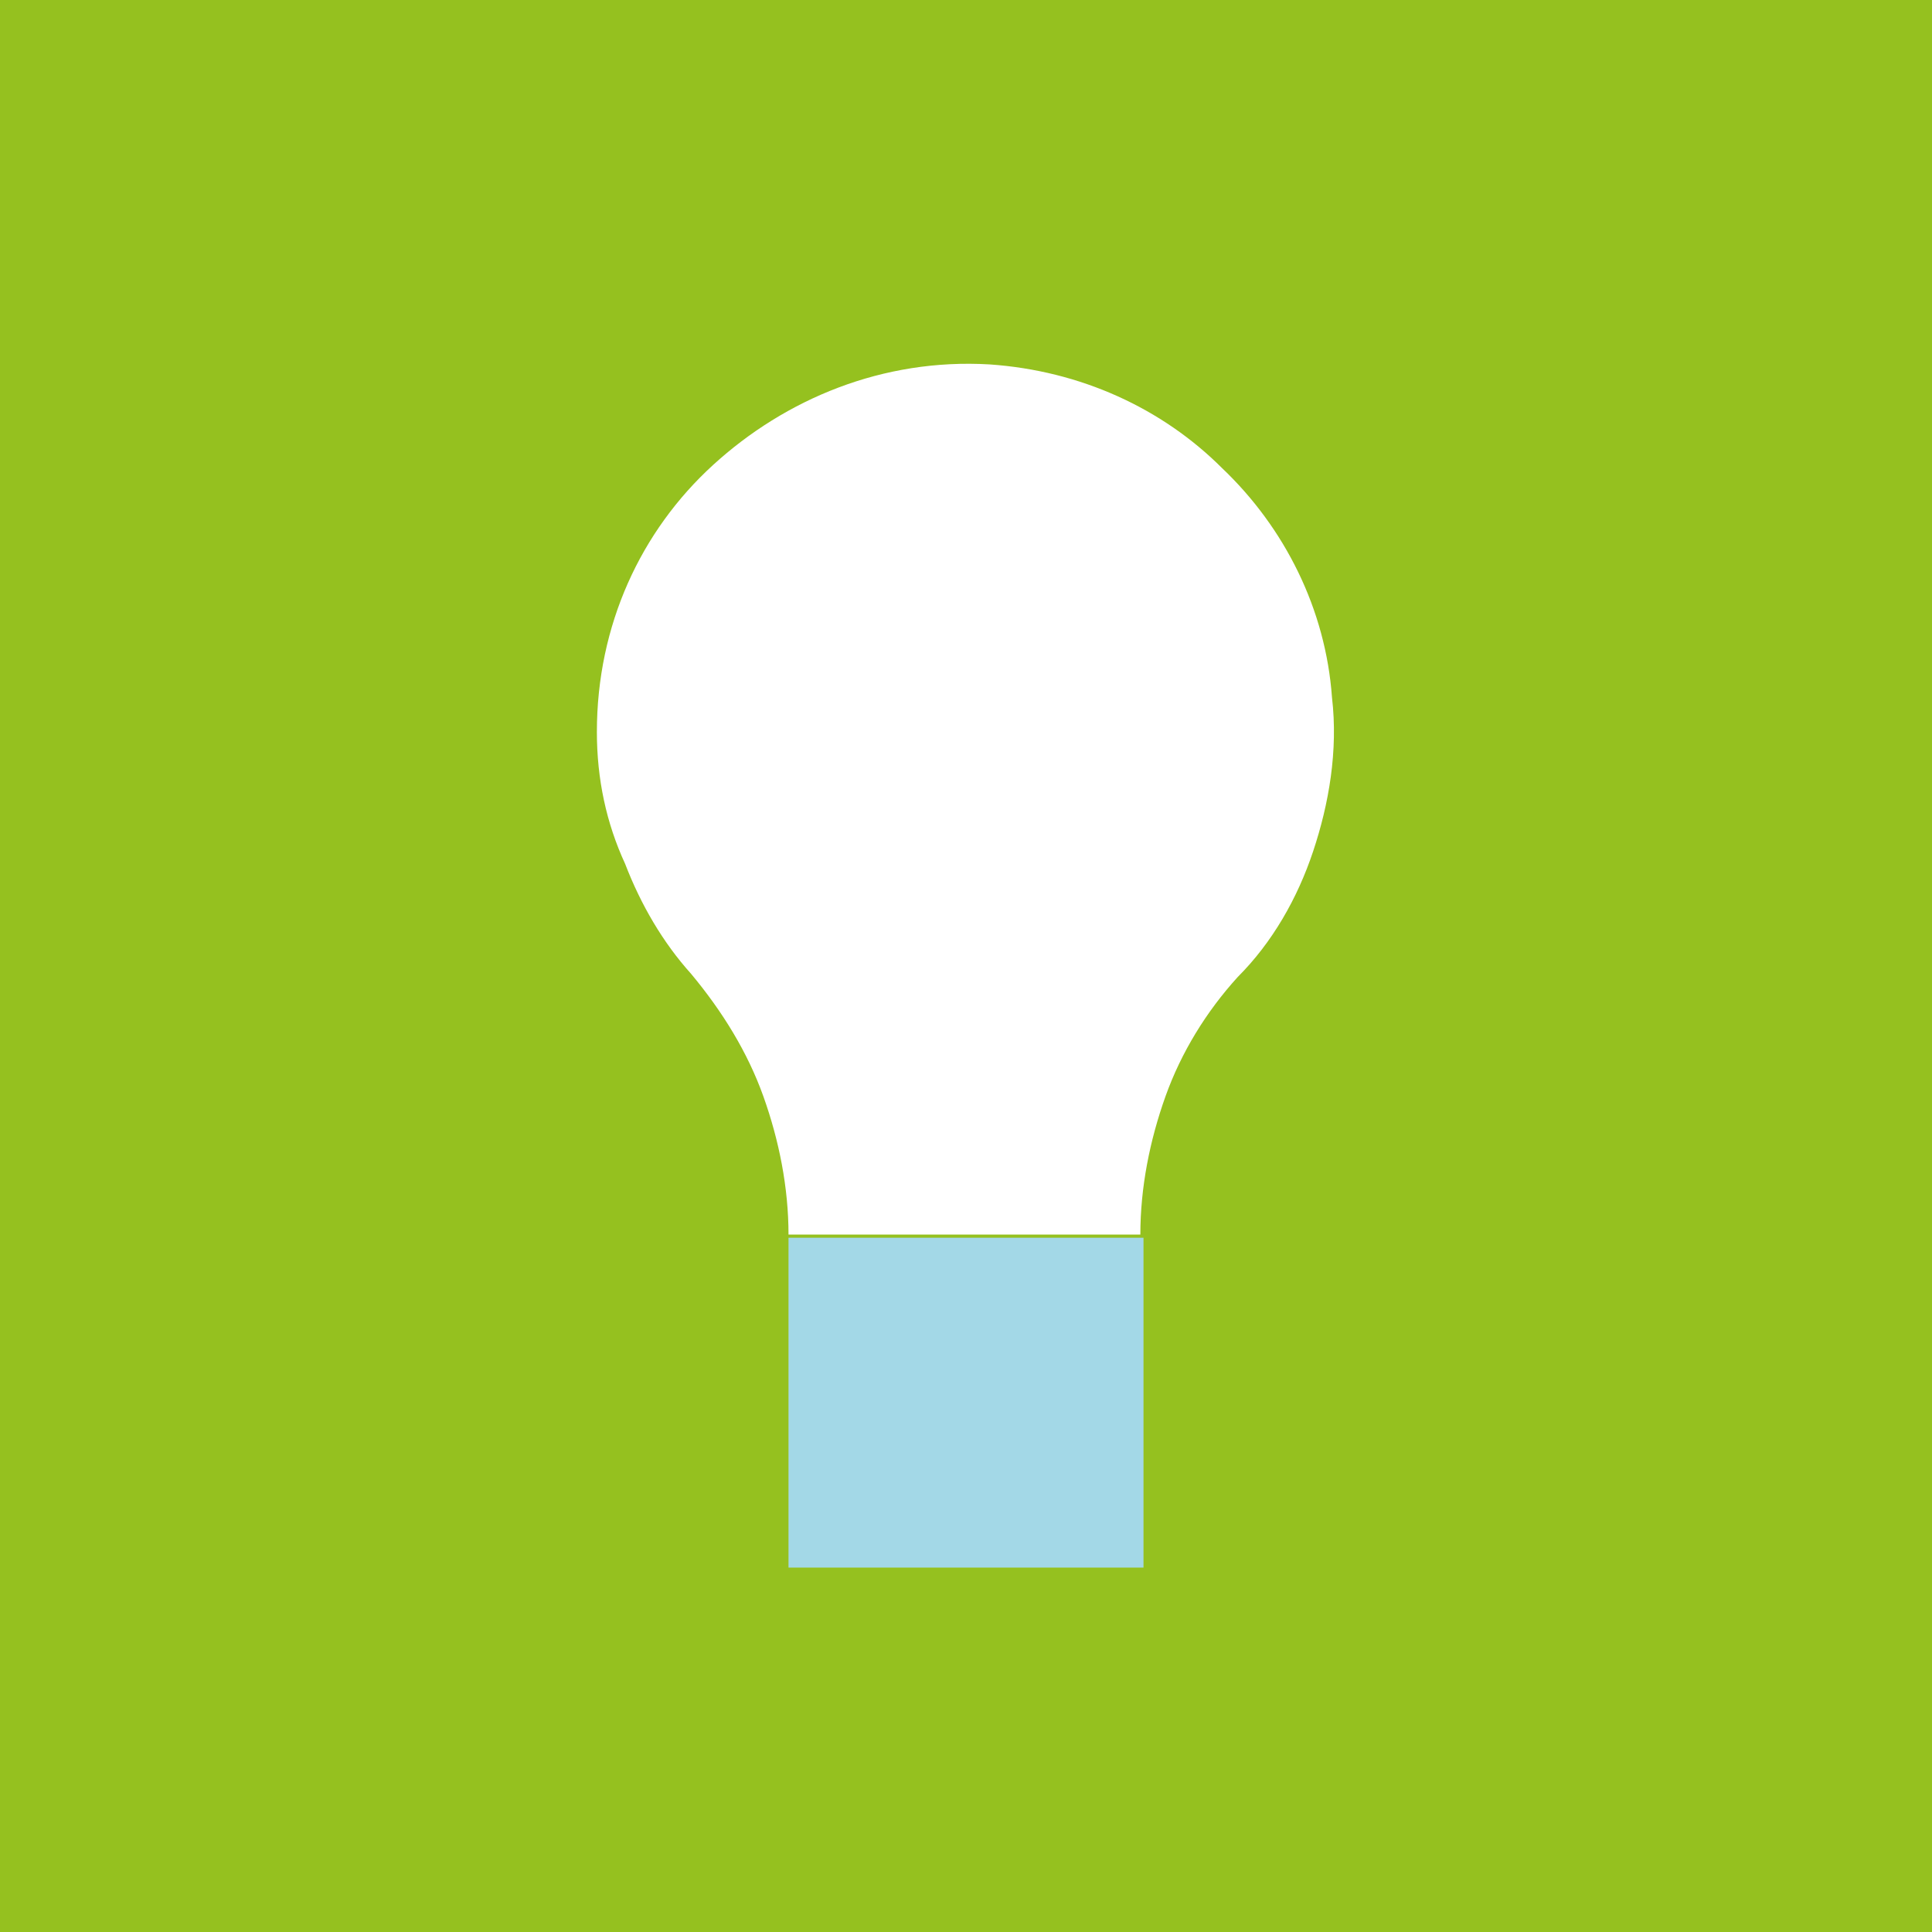
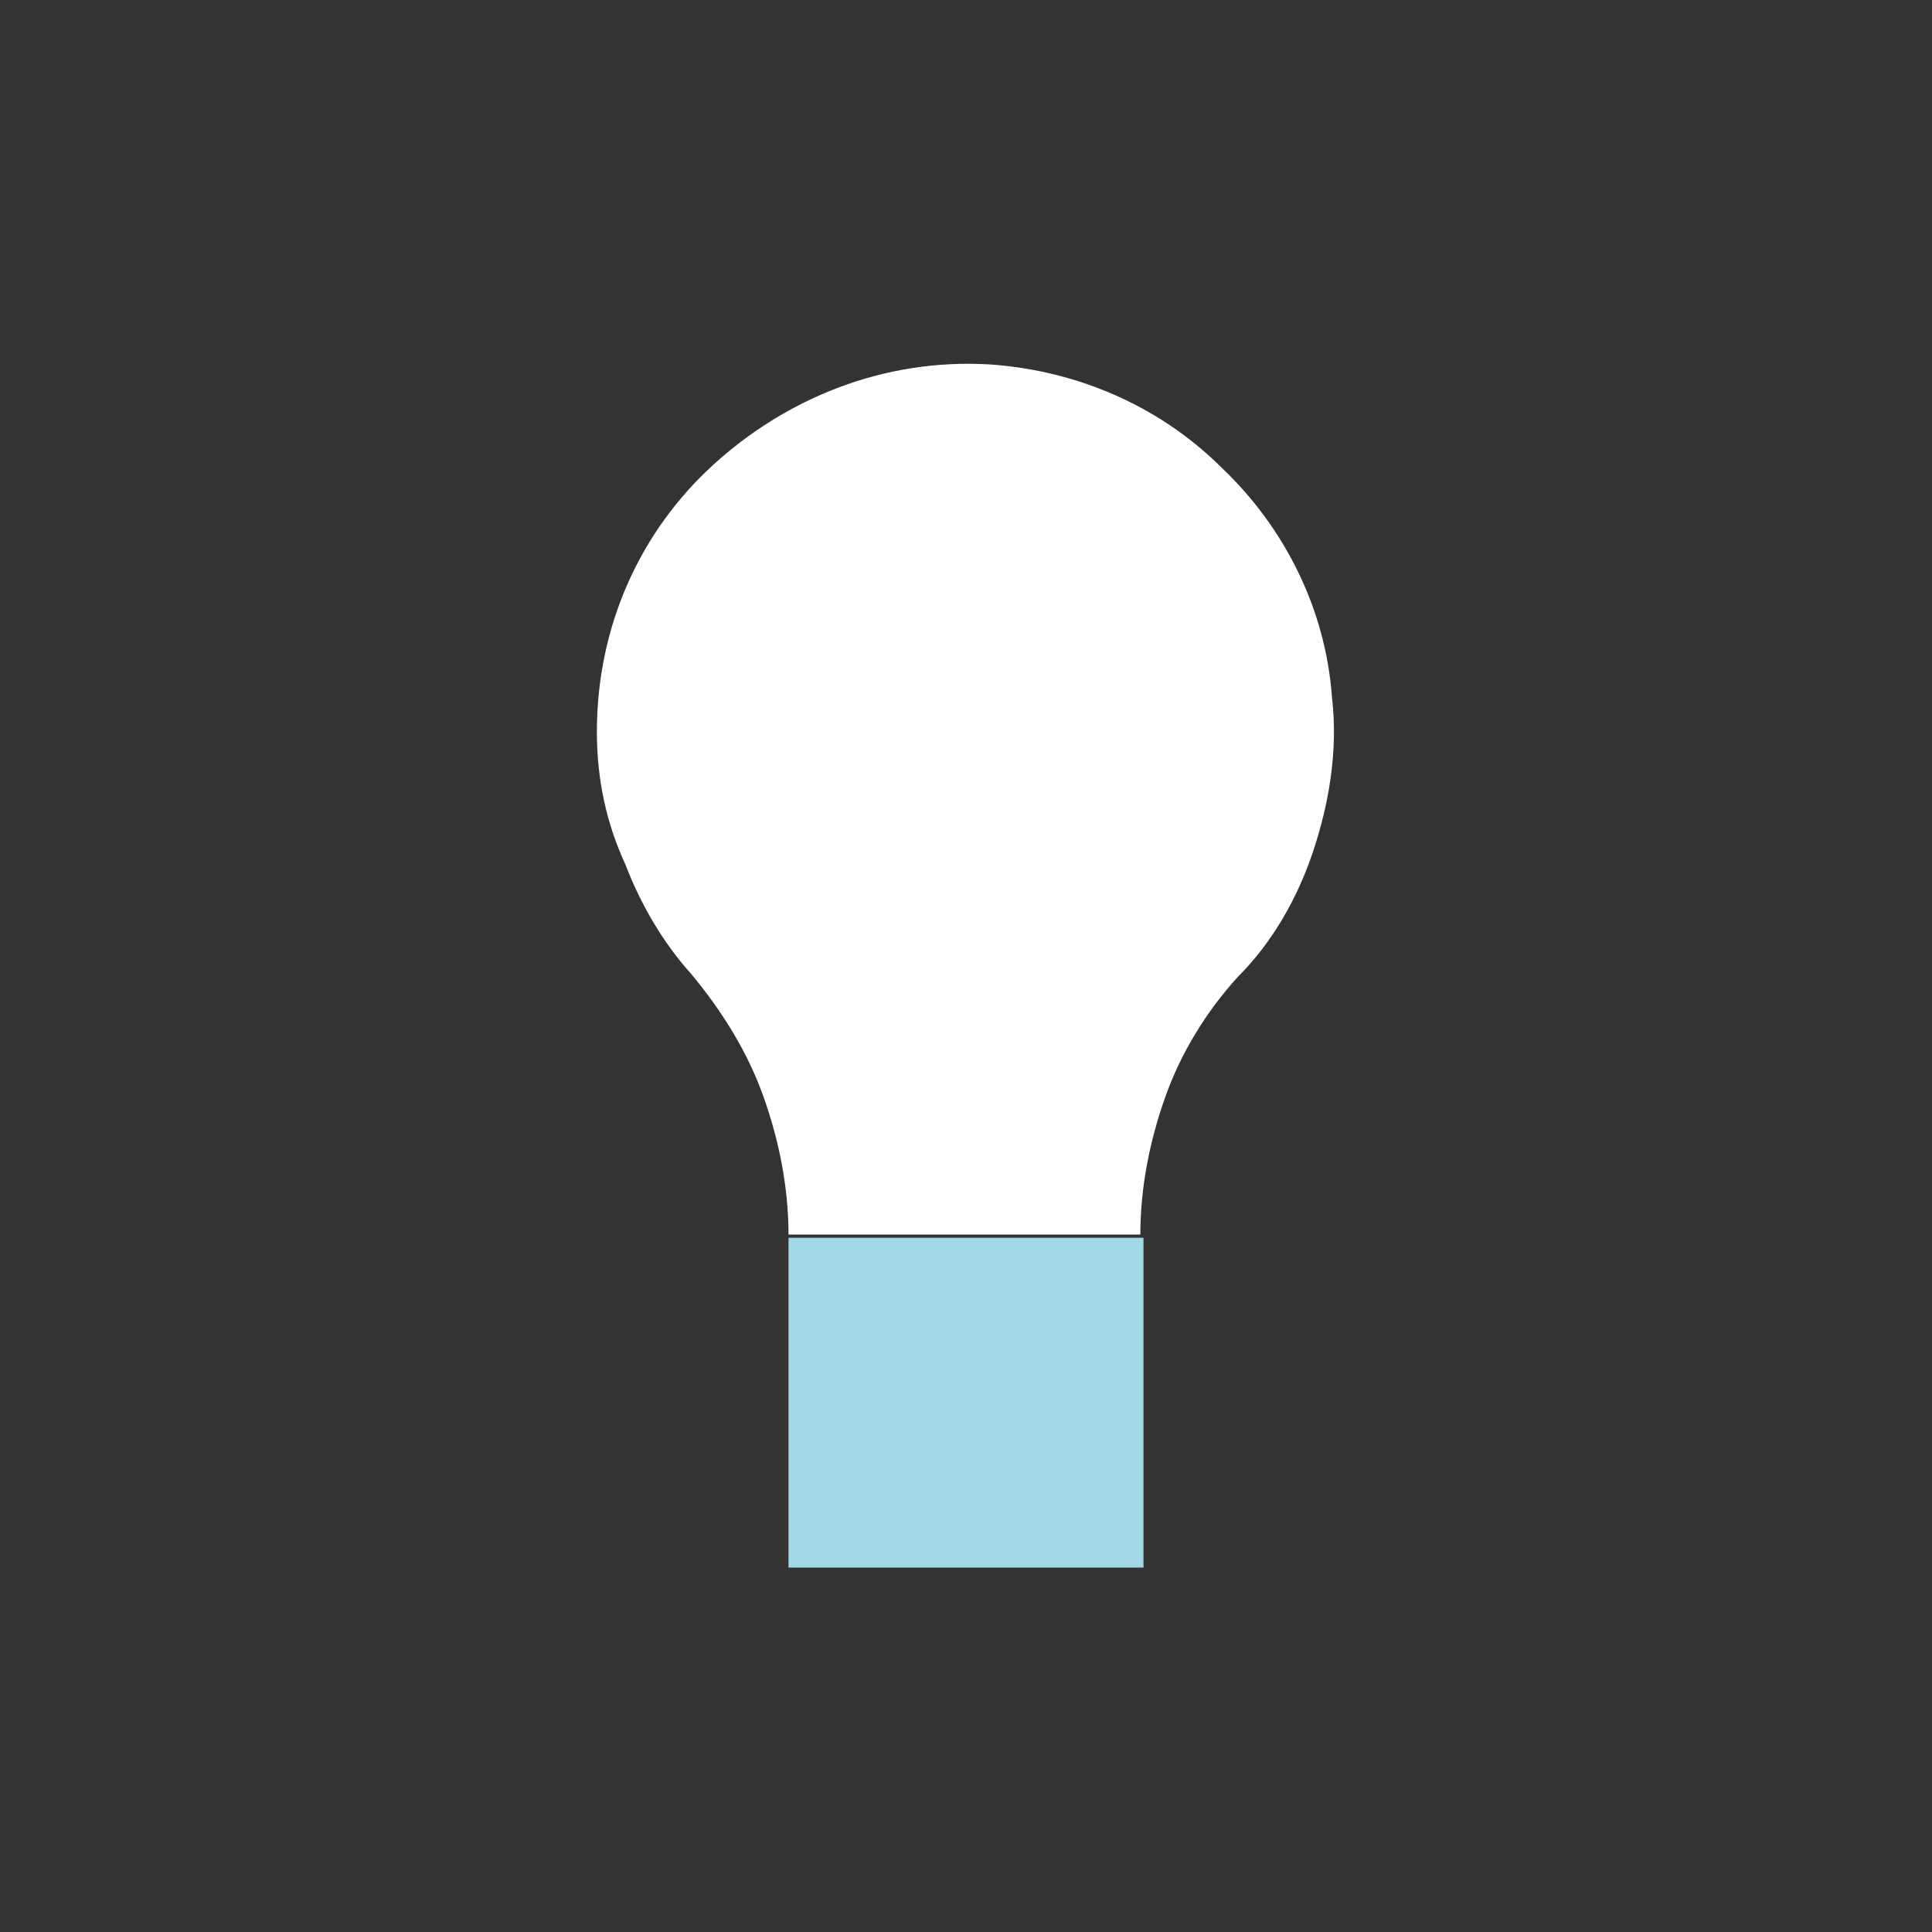
<svg xmlns="http://www.w3.org/2000/svg" xmlns:xlink="http://www.w3.org/1999/xlink" id="Calque_1" x="0px" y="0px" viewBox="0 0 61.5 61.5" style="enable-background:new 0 0 61.5 61.5;" xml:space="preserve">
  <rect x="0" y="0" width="61.5" height="61.5" fill="#333333" stroke="none" />
  <style type="text/css">	.st0{clip-path:url(#SVGID_2_);}	.st1{clip-path:url(#SVGID_4_);fill:#95C11F;}	.st2{fill:#A3D8E7;}	.st3{fill:#FFFFFF;}</style>
  <g>
    <g>
      <g>
        <defs>
          <rect id="SVGID_1_" y="0" width="61.5" height="61.5" />
        </defs>
        <clipPath id="SVGID_2_">
          <use xlink:href="#SVGID_1_" style="overflow:visible;" />
        </clipPath>
        <g class="st0">
          <g>
            <defs>
-               <rect id="SVGID_3_" y="0" width="61.5" height="61.5" />
-             </defs>
+               </defs>
            <clipPath id="SVGID_4_">
              <use xlink:href="#SVGID_3_" style="overflow:visible;" />
            </clipPath>
            <polygon class="st1" points="61.5,61.5 30.7,61.5 0,61.5 0,30.8 0,0 30.7,0 61.5,0 61.5,30.8      " />
          </g>
        </g>
      </g>
    </g>
    <polygon class="st2" points="25.1,49.9 30.7,49.9 36.4,49.9 36.4,44.6 36.4,39.4 30.7,39.4 25.1,39.4 25.1,44.6  " />
-     <path class="st3" d="M19,23.3c0-3.4,1.4-6.4,3.7-8.5c2.3-2.1,5.4-3.4,8.8-3.2c2.9,0.2,5.5,1.4,7.4,3.3c2,1.9,3.3,4.5,3.5,7.3  c0.2,1.7-0.1,3.4-0.6,4.9s-1.3,2.9-2.4,4c-1,1.1-1.8,2.4-2.3,3.8c-0.5,1.4-0.8,2.9-0.8,4.4h-5.6h-5.6l0,0l0,0c0-1.5-0.3-3-0.8-4.4  S23,32.2,22,31c-0.9-1-1.6-2.2-2.1-3.5C19.3,26.2,19,24.8,19,23.3" />
+     <path class="st3" d="M19,23.3c0-3.4,1.4-6.4,3.7-8.5c2.3-2.1,5.4-3.4,8.8-3.2c2.9,0.2,5.5,1.4,7.4,3.3c2,1.9,3.3,4.5,3.5,7.3  c0.2,1.7-0.1,3.4-0.6,4.9s-1.3,2.9-2.4,4c-1,1.1-1.8,2.4-2.3,3.8c-0.5,1.4-0.8,2.9-0.8,4.4h-5.6h-5.6l0,0c0-1.5-0.3-3-0.8-4.4  S23,32.2,22,31c-0.9-1-1.6-2.2-2.1-3.5C19.3,26.2,19,24.8,19,23.3" />
  </g>
</svg>